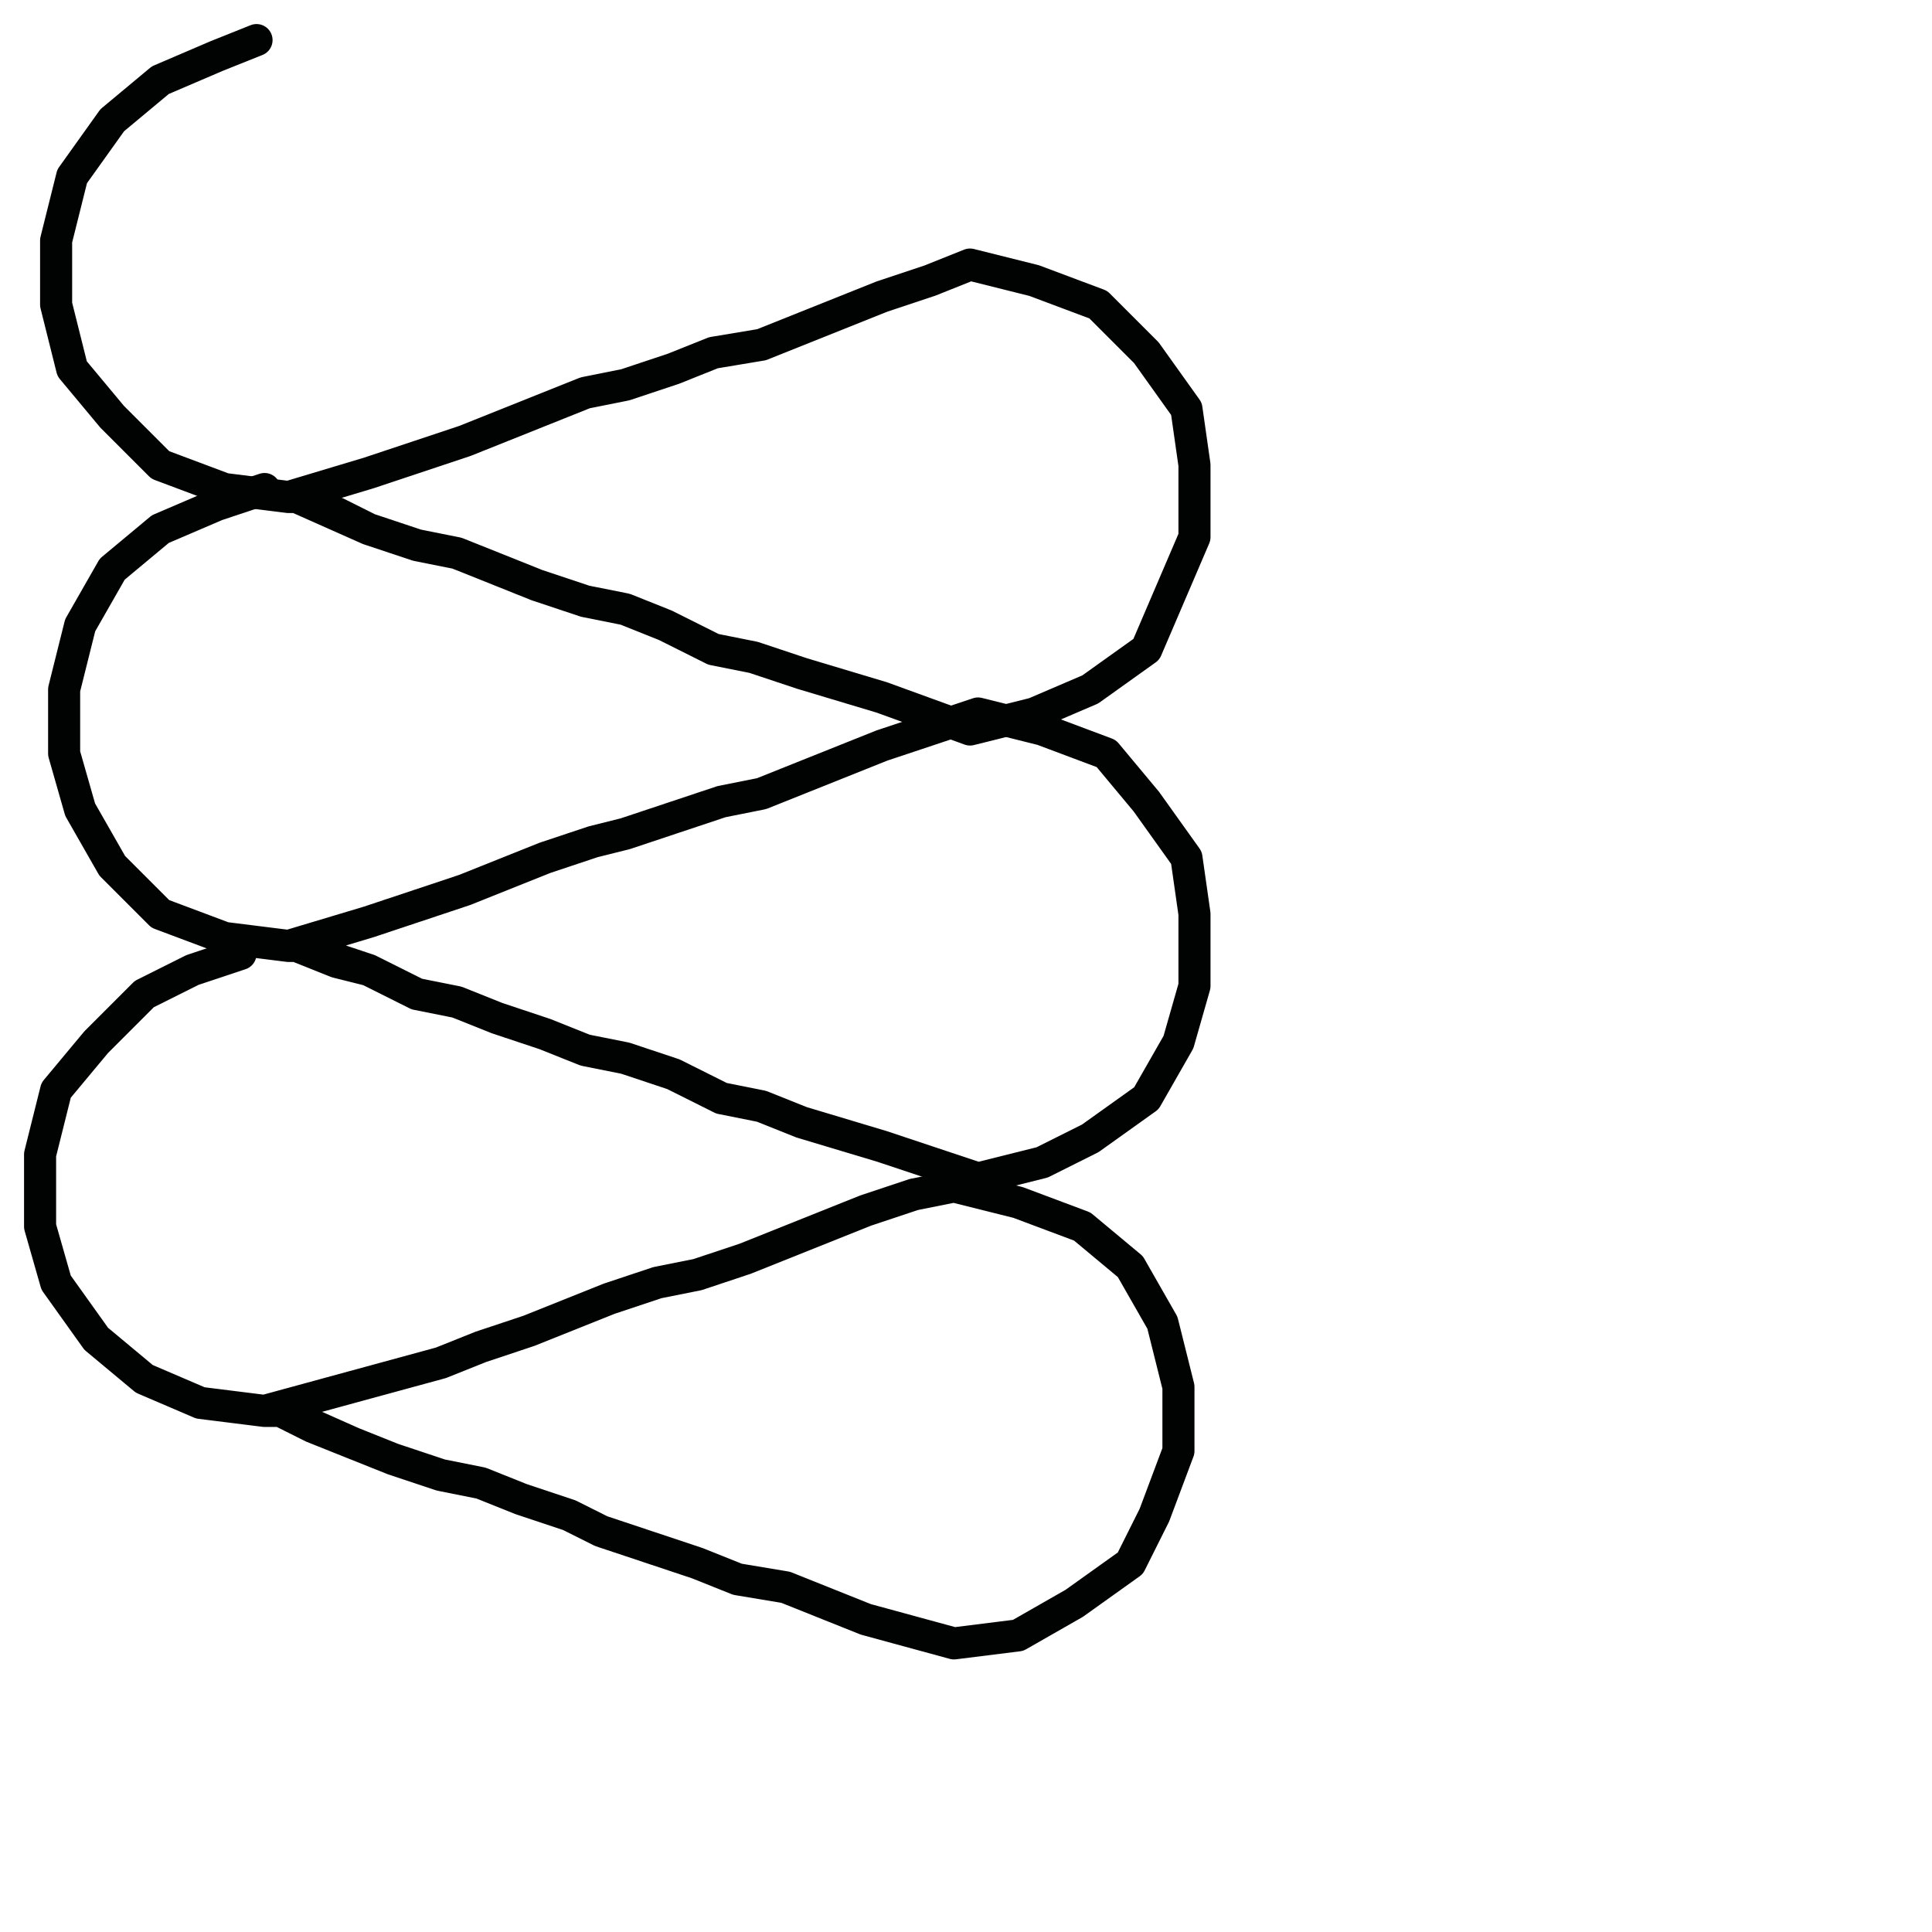
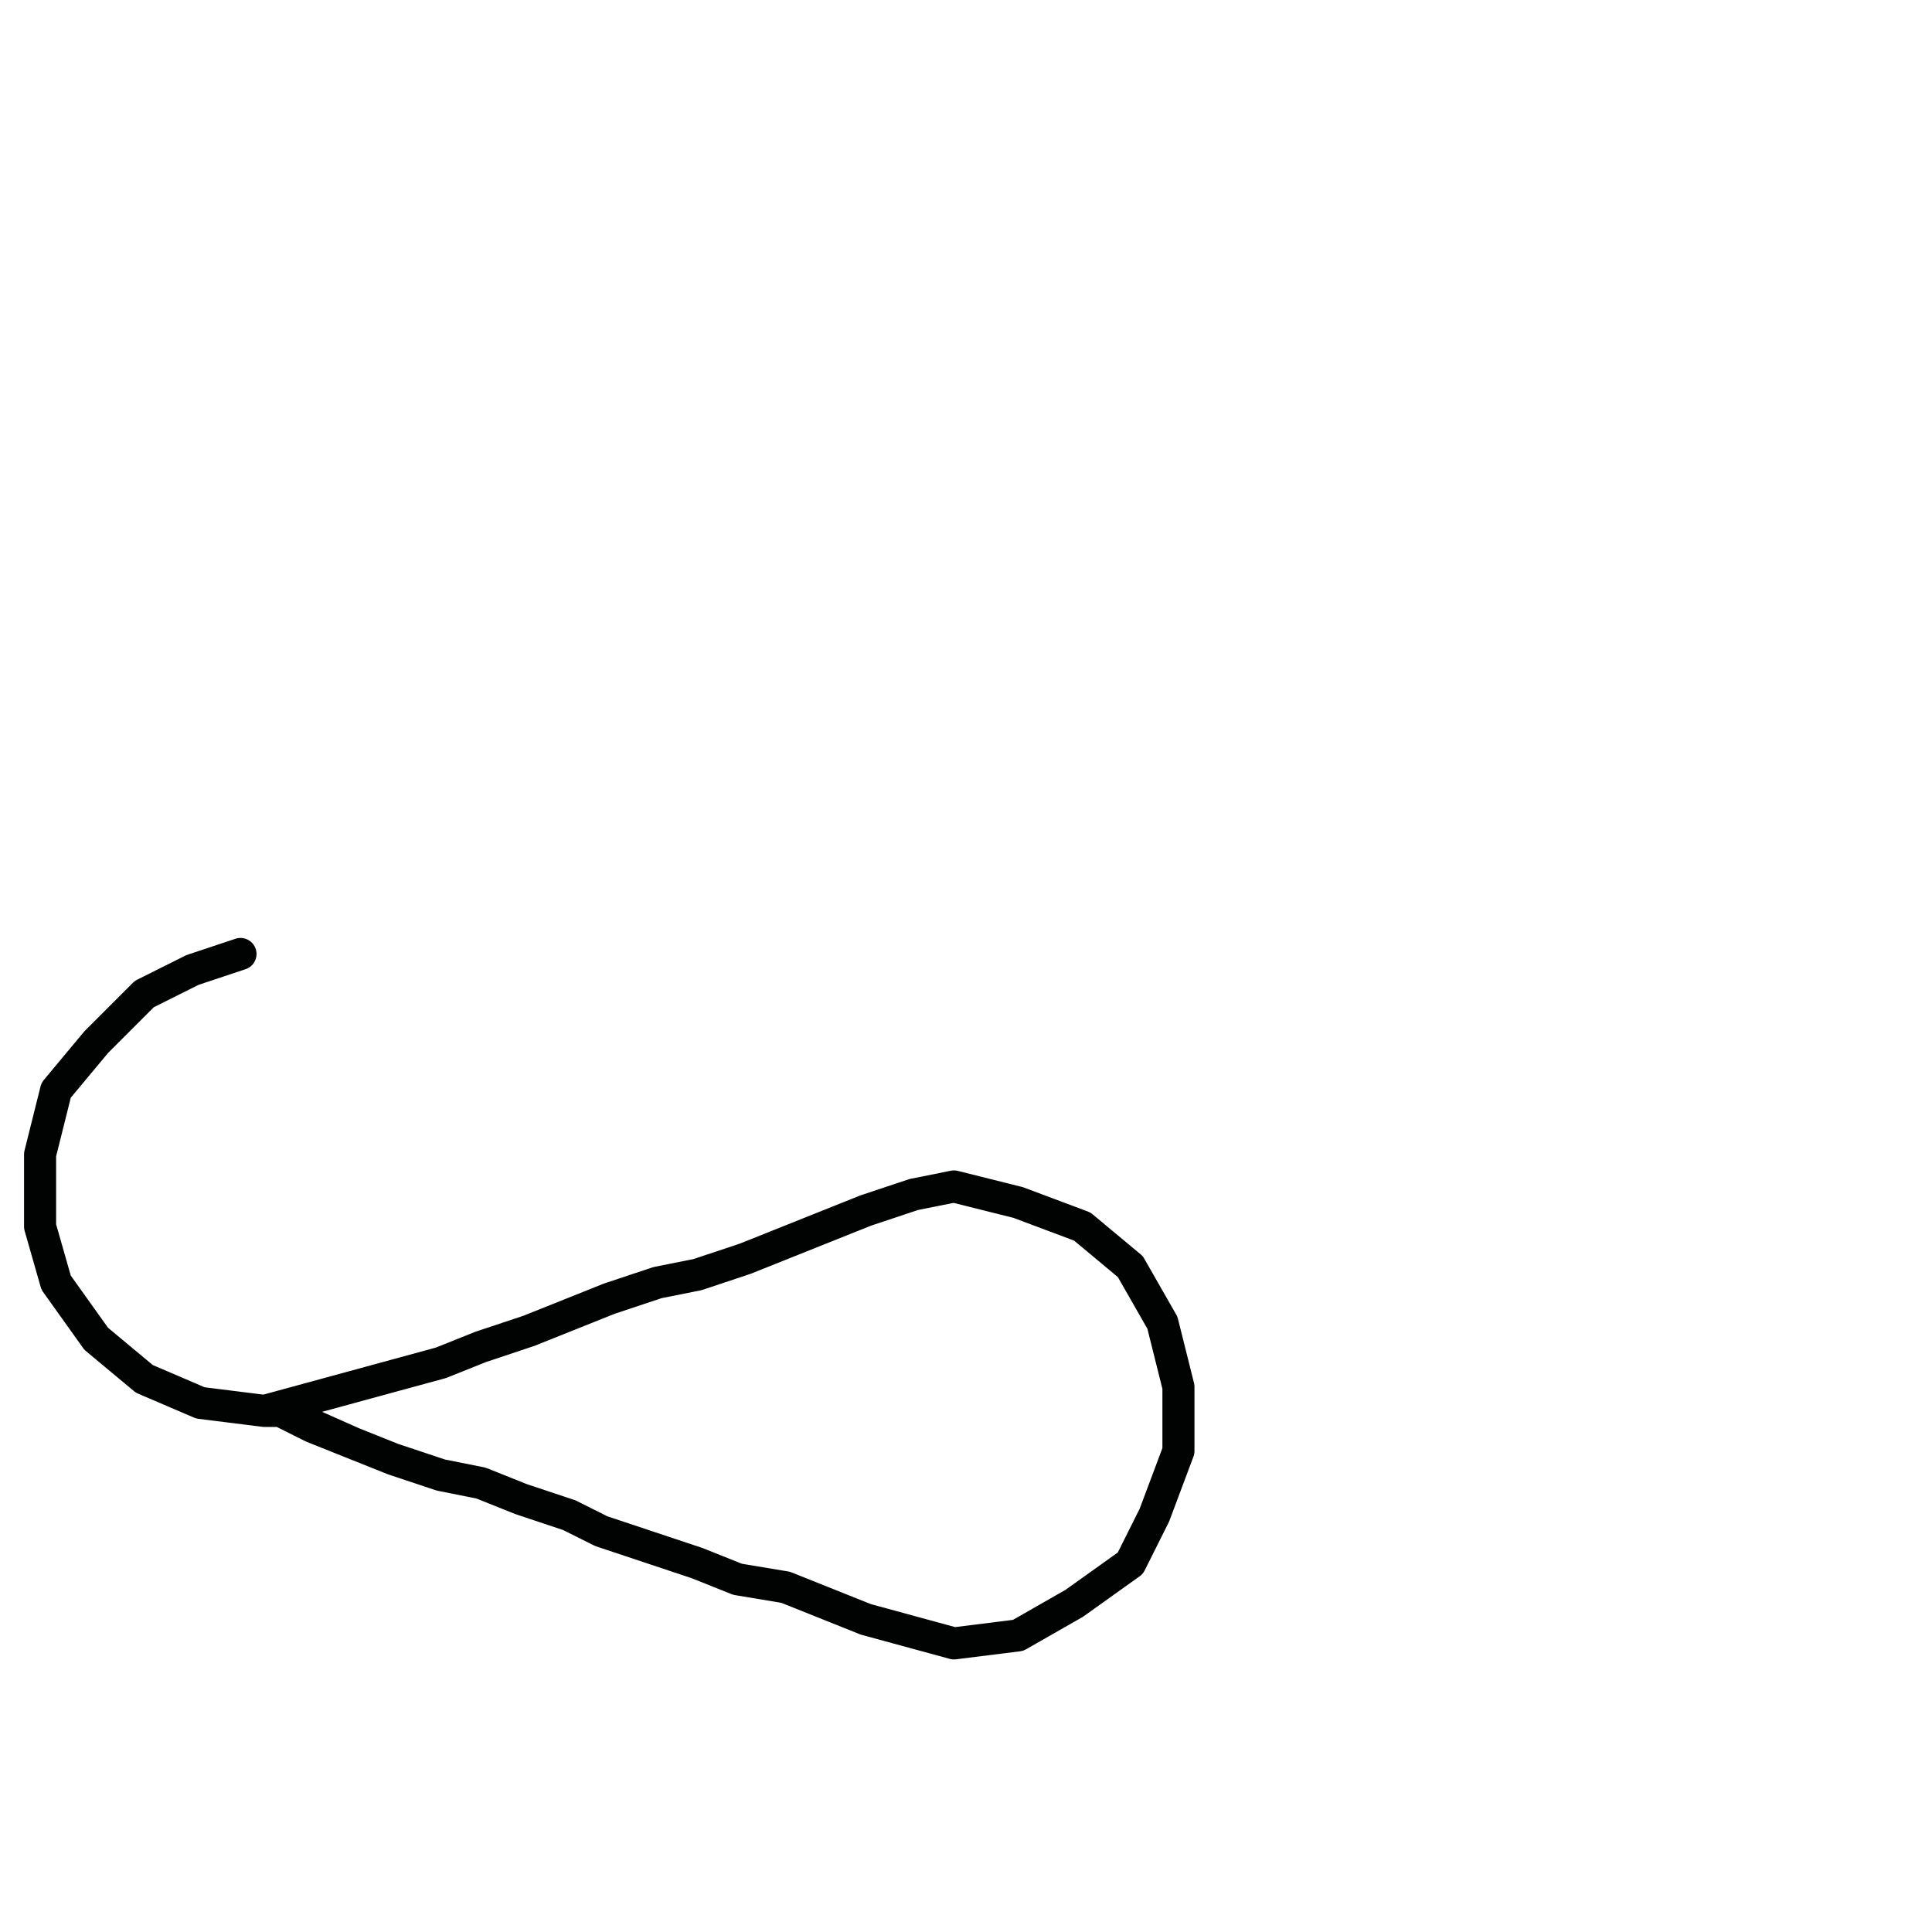
<svg xmlns="http://www.w3.org/2000/svg" version="1.1" id="Ebene_1" x="0px" y="0px" viewBox="0 0 24.1 24.1" style="enable-background:new 0 0 24.1 24.1;" xml:space="preserve">
  <style type="text/css">
	.st0{fill:none;stroke:#010202;stroke-width:0.4;stroke-linecap:round;stroke-linejoin:round;}
</style>
  <g>
    <g>
-       <path class="st0" d="M3.6,11.8" />
-       <polyline class="st0" points="3.3,6.1 2.7,6.3 2,6.6 1.4,7.1 1,7.8 0.8,8.6 0.8,9.4 1,10.1 1.4,10.8 2,11.4 2.8,11.7 3.6,11.8     4.6,11.5 5.8,11.1 6.3,10.9 6.8,10.7 7.4,10.5 7.8,10.4 8.4,10.2 9,10 9.5,9.9 10,9.7 10.5,9.5 11,9.3 11.6,9.1 12.2,8.9 13,9.1     13.8,9.4 14.3,10 14.8,10.7 14.9,11.4 14.9,12.3 14.7,13 14.3,13.7 13.6,14.2 13,14.5 12.2,14.7 11,14.3 10,14 9.5,13.8 9,13.7     8.4,13.4 7.8,13.2 7.3,13.1 6.8,12.9 6.2,12.7 5.7,12.5 5.2,12.4 4.6,12.1 3.7,11.8 4.2,12 4.6,12.1 4.2,12 3.7,11.8 3.6,11.8       " />
-     </g>
+       </g>
    <g>
-       <path class="st0" d="M3.6,6.2" />
-       <polyline class="st0" points="3.2,0.5 2.7,0.7 2,1 1.4,1.5 0.9,2.2 0.7,3 0.7,3.8 0.9,4.6 1.4,5.2 2,5.8 2.8,6.1 3.6,6.2 4.6,5.9     5.8,5.5 6.3,5.3 6.8,5.1 7.3,4.9 7.8,4.8 8.4,4.6 8.9,4.4 9.5,4.3 10,4.1 10.5,3.9 11,3.7 11.6,3.5 12.1,3.3 12.9,3.5 13.7,3.8     14.3,4.4 14.8,5.1 14.9,5.8 14.9,6.7 14.6,7.4 14.3,8.1 13.6,8.6 12.9,8.9 12.1,9.1 11,8.7 10,8.4 9.4,8.2 8.9,8.1 8.3,7.8     7.8,7.6 7.3,7.5 6.7,7.3 6.2,7.1 5.7,6.9 5.2,6.8 4.6,6.6 3.7,6.2 4.2,6.4 4.6,6.6 4.2,6.4 3.7,6.2 3.6,6.2   " />
-     </g>
+       </g>
    <g>
-       <path class="st0" d="M3.3,17.6" />
      <polyline class="st0" points="3,11.9 2.4,12.1 1.8,12.4 1.2,13 0.7,13.6 0.5,14.4 0.5,15.3 0.7,16 1.2,16.7 1.8,17.2 2.5,17.5     3.3,17.6 4.4,17.3 5.5,17 6,16.8 6.6,16.6 7.1,16.4 7.6,16.2 8.2,16 8.7,15.9 9.3,15.7 9.8,15.5 10.3,15.3 10.8,15.1 11.4,14.9     11.9,14.8 12.7,15 13.5,15.3 14.1,15.8 14.5,16.5 14.7,17.3 14.7,18.1 14.4,18.9 14.1,19.5 13.4,20 12.7,20.4 11.9,20.5     10.8,20.2 9.8,19.8 9.2,19.7 8.7,19.5 8.1,19.3 7.5,19.1 7.1,18.9 6.5,18.7 6,18.5 5.5,18.4 4.9,18.2 4.4,18 3.5,17.6 3.9,17.8     4.4,18 3.9,17.8 3.5,17.6 3.3,17.6   " />
    </g>
  </g>
</svg>